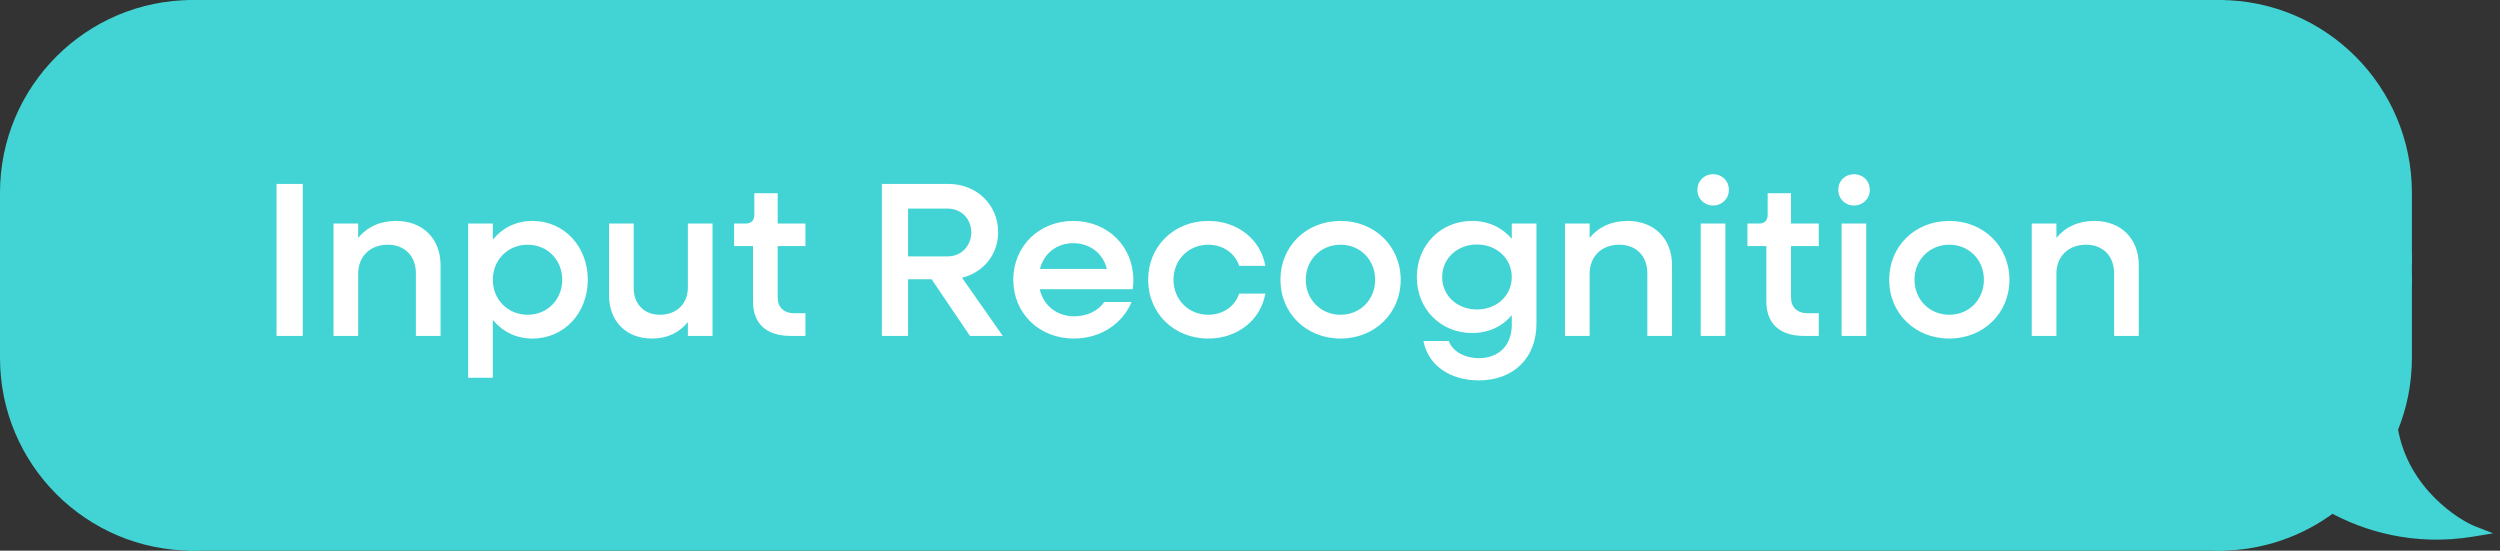
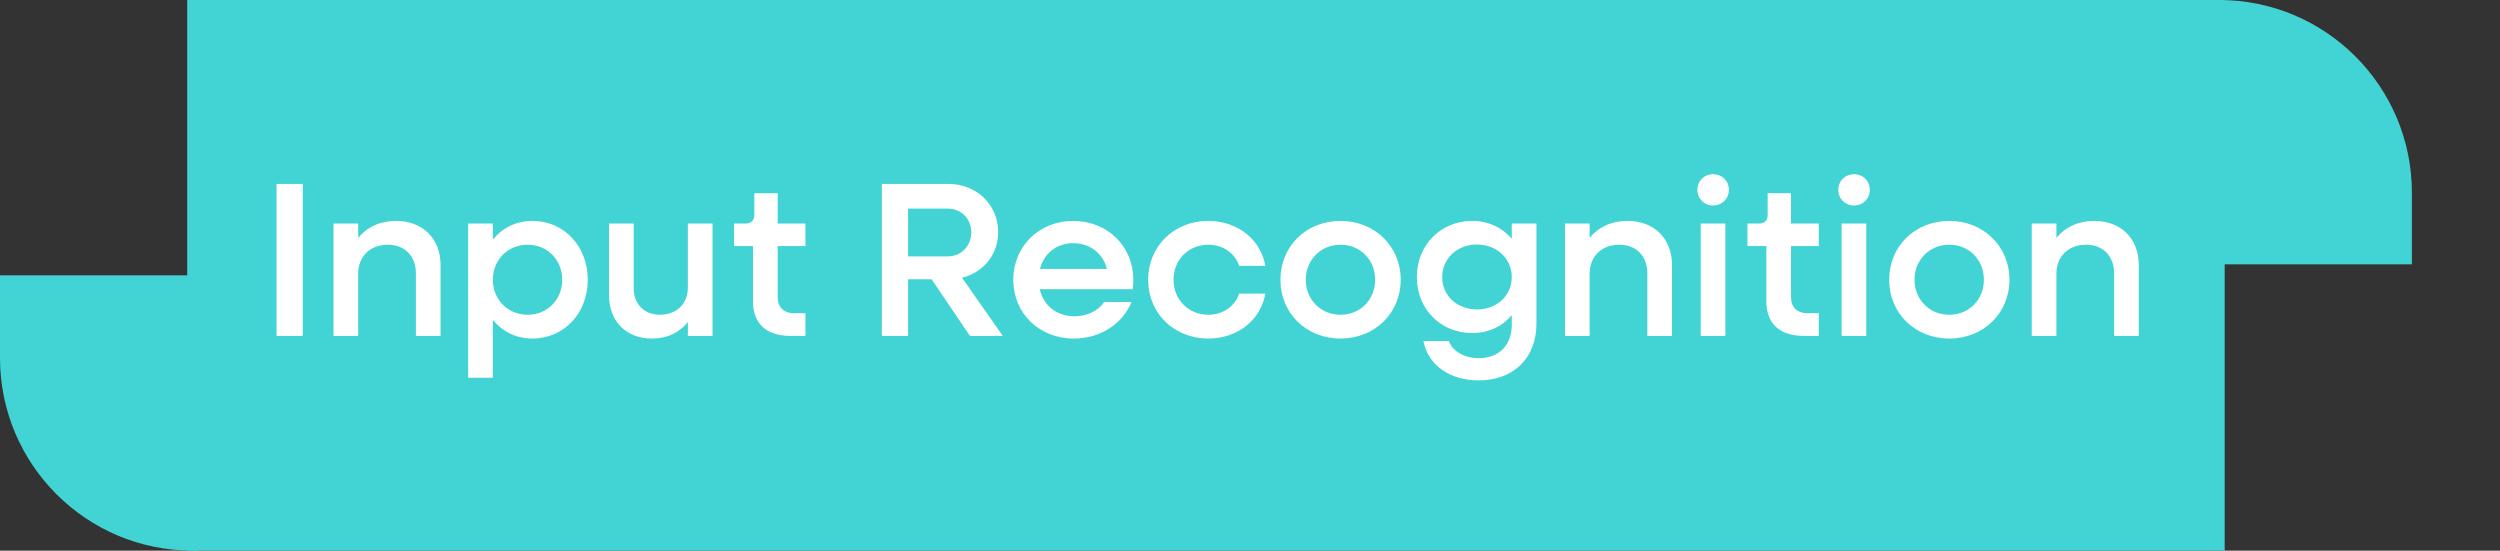
<svg xmlns="http://www.w3.org/2000/svg" width="227" height="50" viewBox="0 0 227 50" fill="none">
  <rect x="0" y="0" width="227" height="50" fill="#333333" stroke="none" />
-   <path d="M0.5 17.5C0.5 8.111 8.111 0.5 17.5 0.5V24.5H0.5V17.5Z" fill="#42D4D4" stroke="#42D4D4" />
-   <rect x="0.5" y="24.5" width="17" height="1" fill="#42D4D4" stroke="#42D4D4" />
-   <path d="M0.5 32.5C0.5 41.889 8.111 49.5 17.5 49.5V25.5H0.5V32.5Z" fill="#42D4D4" stroke="#42D4D4" />
+   <path d="M0.5 32.5C0.5 41.889 8.111 49.5 17.5 49.5V25.5H0.5V32.5" fill="#42D4D4" stroke="#42D4D4" />
  <rect x="17.5" y="0.5" width="184" height="49" fill="#42D4D4" />
  <rect x="17.5" y="0.5" width="184" height="49" stroke="#42D4D4" />
  <path d="M25.111 30.5V16.7H27.491V30.5H25.111ZM30.283 30.5V20.3H32.523V21.6C33.343 20.6 34.523 20.06 35.963 20.06C38.383 20.06 40.003 21.66 40.003 24.08V30.5H37.763V24.82C37.763 23.26 36.763 22.22 35.223 22.22C33.603 22.22 32.523 23.28 32.523 24.86V30.5H30.283ZM42.51 34.3V20.3H44.749V21.76C45.609 20.7 46.849 20.06 48.349 20.06C51.209 20.06 53.37 22.36 53.37 25.4C53.37 28.44 51.209 30.74 48.349 30.74C46.849 30.74 45.609 30.1 44.749 29.04V34.3H42.51ZM47.91 28.58C49.709 28.58 51.05 27.2 51.05 25.4C51.05 23.6 49.709 22.22 47.91 22.22C46.109 22.22 44.749 23.6 44.749 25.4C44.749 27.2 46.109 28.58 47.91 28.58ZM59.199 30.74C56.859 30.74 55.299 29.18 55.299 26.8V20.3H57.539V26.14C57.539 27.6 58.479 28.58 59.919 28.58C61.439 28.58 62.459 27.58 62.459 26.1V20.3H64.699V30.5H62.459V29.24C61.679 30.22 60.559 30.74 59.199 30.74ZM71.793 30.5C69.573 30.5 68.373 29.38 68.373 27.36V22.34H66.653V20.3H67.693C68.213 20.3 68.493 20.02 68.493 19.5V17.54H70.613V20.3H73.133V22.34H70.613V27C70.613 27.9 71.173 28.44 72.113 28.44H73.133V30.5H71.793ZM80.072 30.5V16.7H86.112C88.672 16.7 90.632 18.58 90.632 21.08C90.632 23.14 89.272 24.74 87.352 25.22L91.052 30.5H88.072L84.592 25.36H82.452V30.5H80.072ZM86.052 18.94H82.452V23.28H86.052C87.272 23.28 88.192 22.34 88.192 21.1C88.192 19.86 87.272 18.94 86.052 18.94ZM97.507 30.74C94.347 30.74 92.007 28.44 92.007 25.4C92.007 22.36 94.347 20.06 97.447 20.06C100.567 20.06 102.907 22.36 102.907 25.42C102.907 25.7 102.887 26 102.847 26.26H94.407C94.747 27.74 95.947 28.72 97.547 28.72C98.727 28.72 99.747 28.2 100.267 27.42H102.747C101.927 29.4 99.927 30.74 97.507 30.74ZM97.447 22.08C95.967 22.08 94.787 23 94.427 24.42H100.507C100.167 23.02 98.967 22.08 97.447 22.08ZM109.713 30.74C106.593 30.74 104.253 28.44 104.253 25.4C104.253 22.36 106.593 20.06 109.713 20.06C112.373 20.06 114.473 21.74 114.893 24.14H112.513C112.153 23 111.053 22.22 109.713 22.22C107.913 22.22 106.553 23.6 106.553 25.4C106.553 27.2 107.913 28.58 109.713 28.58C111.053 28.58 112.153 27.8 112.513 26.66H114.893C114.473 29.06 112.373 30.74 109.713 30.74ZM121.724 30.74C118.604 30.74 116.264 28.44 116.264 25.4C116.264 22.36 118.604 20.06 121.724 20.06C124.824 20.06 127.184 22.36 127.184 25.4C127.184 28.44 124.824 30.74 121.724 30.74ZM121.724 28.58C123.524 28.58 124.864 27.2 124.864 25.4C124.864 23.6 123.524 22.22 121.724 22.22C119.924 22.22 118.564 23.6 118.564 25.4C118.564 27.2 119.924 28.58 121.724 28.58ZM133.669 30.24C130.809 30.24 128.649 28.06 128.649 25.16C128.649 22.26 130.809 20.06 133.669 20.06C135.169 20.06 136.409 20.68 137.269 21.68V20.3H139.509V29.4C139.509 32.5 137.429 34.54 134.269 34.54C131.649 34.54 129.649 33.14 129.249 30.96H131.549C131.889 31.9 132.969 32.52 134.289 32.52C136.089 32.52 137.269 31.36 137.269 29.5V28.62C136.409 29.64 135.169 30.24 133.669 30.24ZM134.109 28.1C135.909 28.1 137.269 26.84 137.269 25.16C137.269 23.48 135.909 22.2 134.109 22.2C132.309 22.2 130.949 23.48 130.949 25.16C130.949 26.84 132.309 28.1 134.109 28.1ZM142.099 30.5V20.3H144.339V21.6C145.159 20.6 146.339 20.06 147.779 20.06C150.199 20.06 151.819 21.66 151.819 24.08V30.5H149.579V24.82C149.579 23.26 148.579 22.22 147.039 22.22C145.419 22.22 144.339 23.28 144.339 24.86V30.5H142.099ZM155.544 18.66C154.744 18.66 154.124 18.04 154.124 17.24C154.124 16.42 154.744 15.82 155.544 15.82C156.364 15.82 156.984 16.42 156.984 17.24C156.984 18.04 156.364 18.66 155.544 18.66ZM154.424 30.5V20.3H156.664V30.5H154.424ZM163.805 30.5C161.585 30.5 160.385 29.38 160.385 27.36V22.34H158.665V20.3H159.705C160.225 20.3 160.505 20.02 160.505 19.5V17.54H162.625V20.3H165.145V22.34H162.625V27C162.625 27.9 163.185 28.44 164.125 28.44H165.145V30.5H163.805ZM168.337 18.66C167.537 18.66 166.917 18.04 166.917 17.24C166.917 16.42 167.537 15.82 168.337 15.82C169.157 15.82 169.777 16.42 169.777 17.24C169.777 18.04 169.157 18.66 168.337 18.66ZM167.217 30.5V20.3H169.457V30.5H167.217ZM176.998 30.74C173.878 30.74 171.538 28.44 171.538 25.4C171.538 22.36 173.878 20.06 176.998 20.06C180.098 20.06 182.458 22.36 182.458 25.4C182.458 28.44 180.098 30.74 176.998 30.74ZM176.998 28.58C178.798 28.58 180.138 27.2 180.138 25.4C180.138 23.6 178.798 22.22 176.998 22.22C175.198 22.22 173.838 23.6 173.838 25.4C173.838 27.2 175.198 28.58 176.998 28.58ZM184.482 30.5V20.3H186.722V21.6C187.542 20.6 188.722 20.06 190.162 20.06C192.582 20.06 194.202 21.66 194.202 24.08V30.5H191.962V24.82C191.962 23.26 190.962 22.22 189.422 22.22C187.802 22.22 186.722 23.28 186.722 24.86V30.5H184.482Z" fill="white" />
  <path d="M218.5 17.5C218.5 8.111 210.889 0.5 201.5 0.5V23.5H218.5V17.5Z" fill="#42D4D4" stroke="#42D4D4" />
-   <rect width="17" height="2" transform="matrix(-1 0 0 1 218.5 23.5)" fill="#42D4D4" stroke="#42D4D4" />
-   <path d="M201.5 25.5V49.5C205.35 49.5 208.902 48.219 211.752 46.062C214.73 47.704 219.191 49.11 224.5 48.228C223.108 47.684 218.207 44.734 217.229 38.958C218.048 36.967 218.5 34.786 218.5 32.5V25.5H201.5Z" fill="#42D4D4" />
-   <path d="M201.5 25.5H201V25H201.5V25.5ZM201.5 49.5V50H201V49.5H201.5ZM211.752 46.062L211.45 45.663L211.709 45.467L211.993 45.624L211.752 46.062ZM224.5 48.228L224.682 47.763L226.373 48.425L224.582 48.722L224.5 48.228ZM217.229 38.958L216.737 39.041L216.713 38.9L216.767 38.768L217.229 38.958ZM218.5 32.5H219H218.5ZM218.5 25.5V25H219V25.5H218.5ZM201.5 25.5H202V49.5H201.5H201V25.5H201.5ZM201.5 49.5V49C205.238 49 208.684 47.757 211.45 45.663L211.752 46.062L212.054 46.46C209.12 48.681 205.463 50 201.5 50V49.5ZM211.752 46.062L211.993 45.624C214.896 47.224 219.243 48.594 224.418 47.735L224.5 48.228L224.582 48.722C219.138 49.625 214.564 48.184 211.51 46.499L211.752 46.062ZM224.5 48.228L224.318 48.694C223.555 48.395 221.923 47.483 220.355 45.908C218.78 44.327 217.247 42.056 216.737 39.041L217.229 38.958L217.722 38.875C218.19 41.636 219.595 43.728 221.063 45.202C222.538 46.683 224.053 47.517 224.682 47.763L224.5 48.228ZM217.229 38.958L216.767 38.768C217.561 36.836 218 34.72 218 32.5H218.5H219C219 34.853 218.535 37.098 217.692 39.148L217.229 38.958ZM218.5 32.5H218V25.5H218.5H219V32.5H218.5ZM218.5 25.5V26H201.5V25.5V25H218.5V25.5Z" fill="#42D4D4" />
</svg>